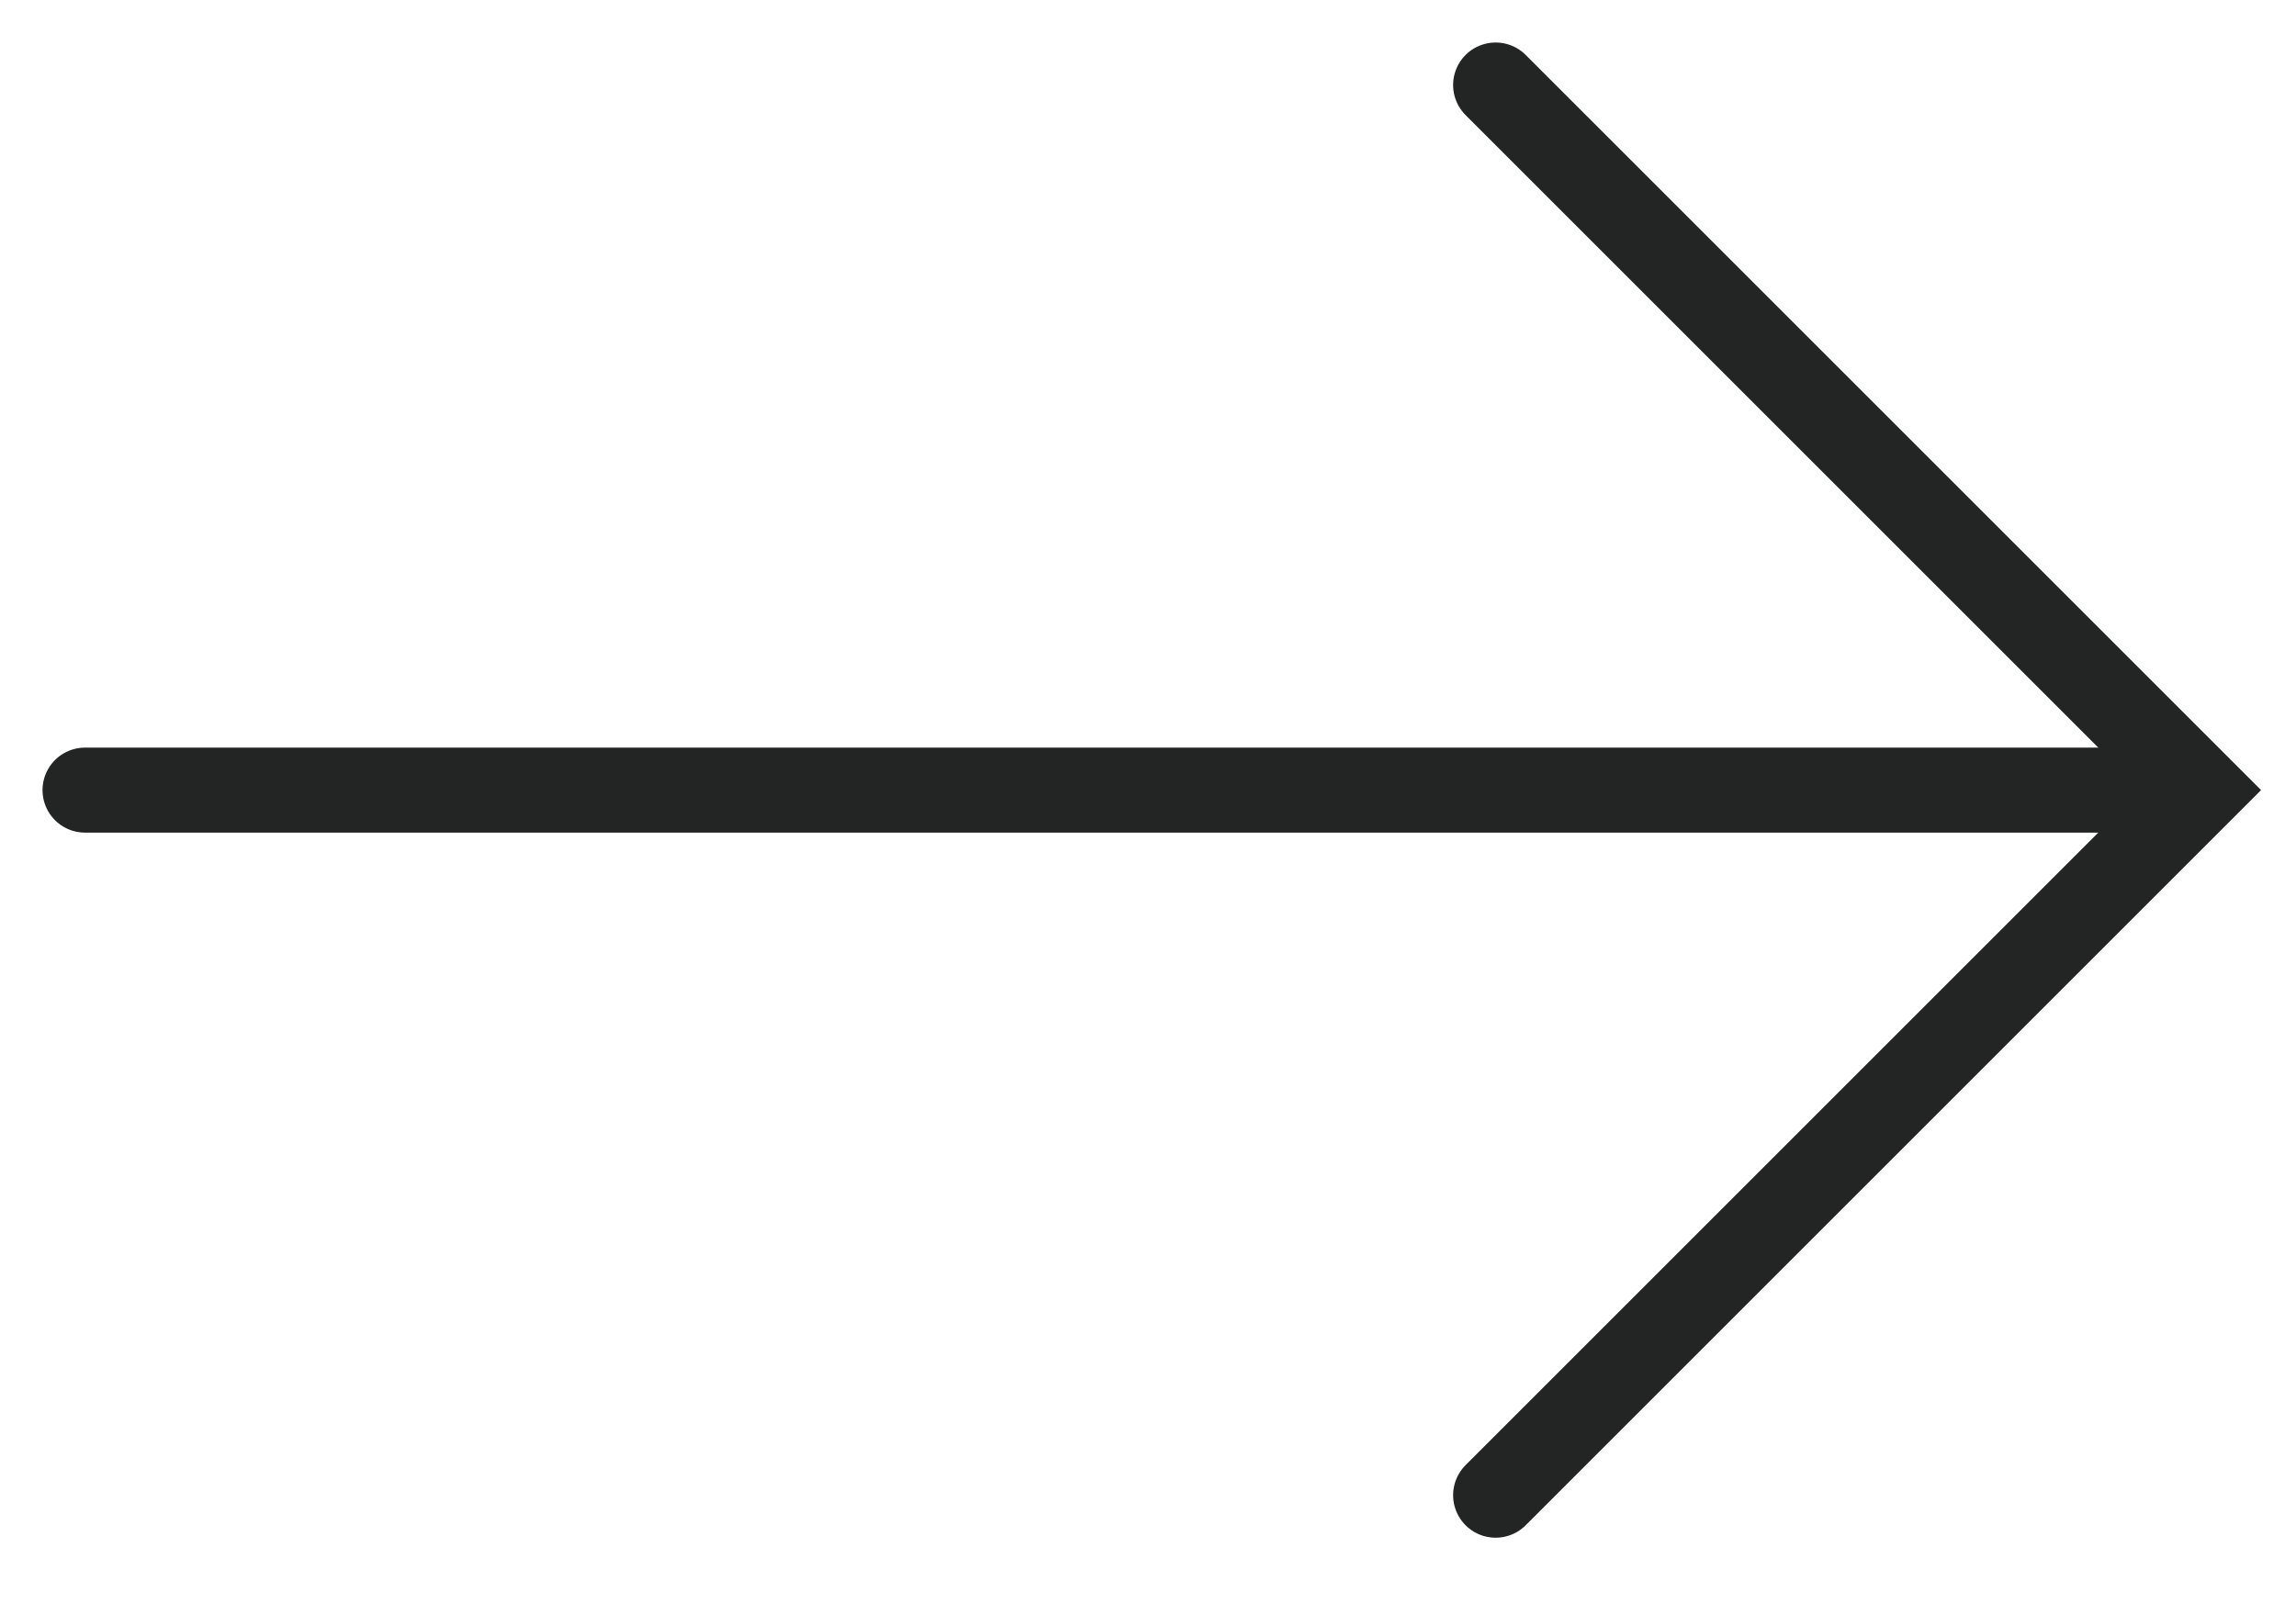
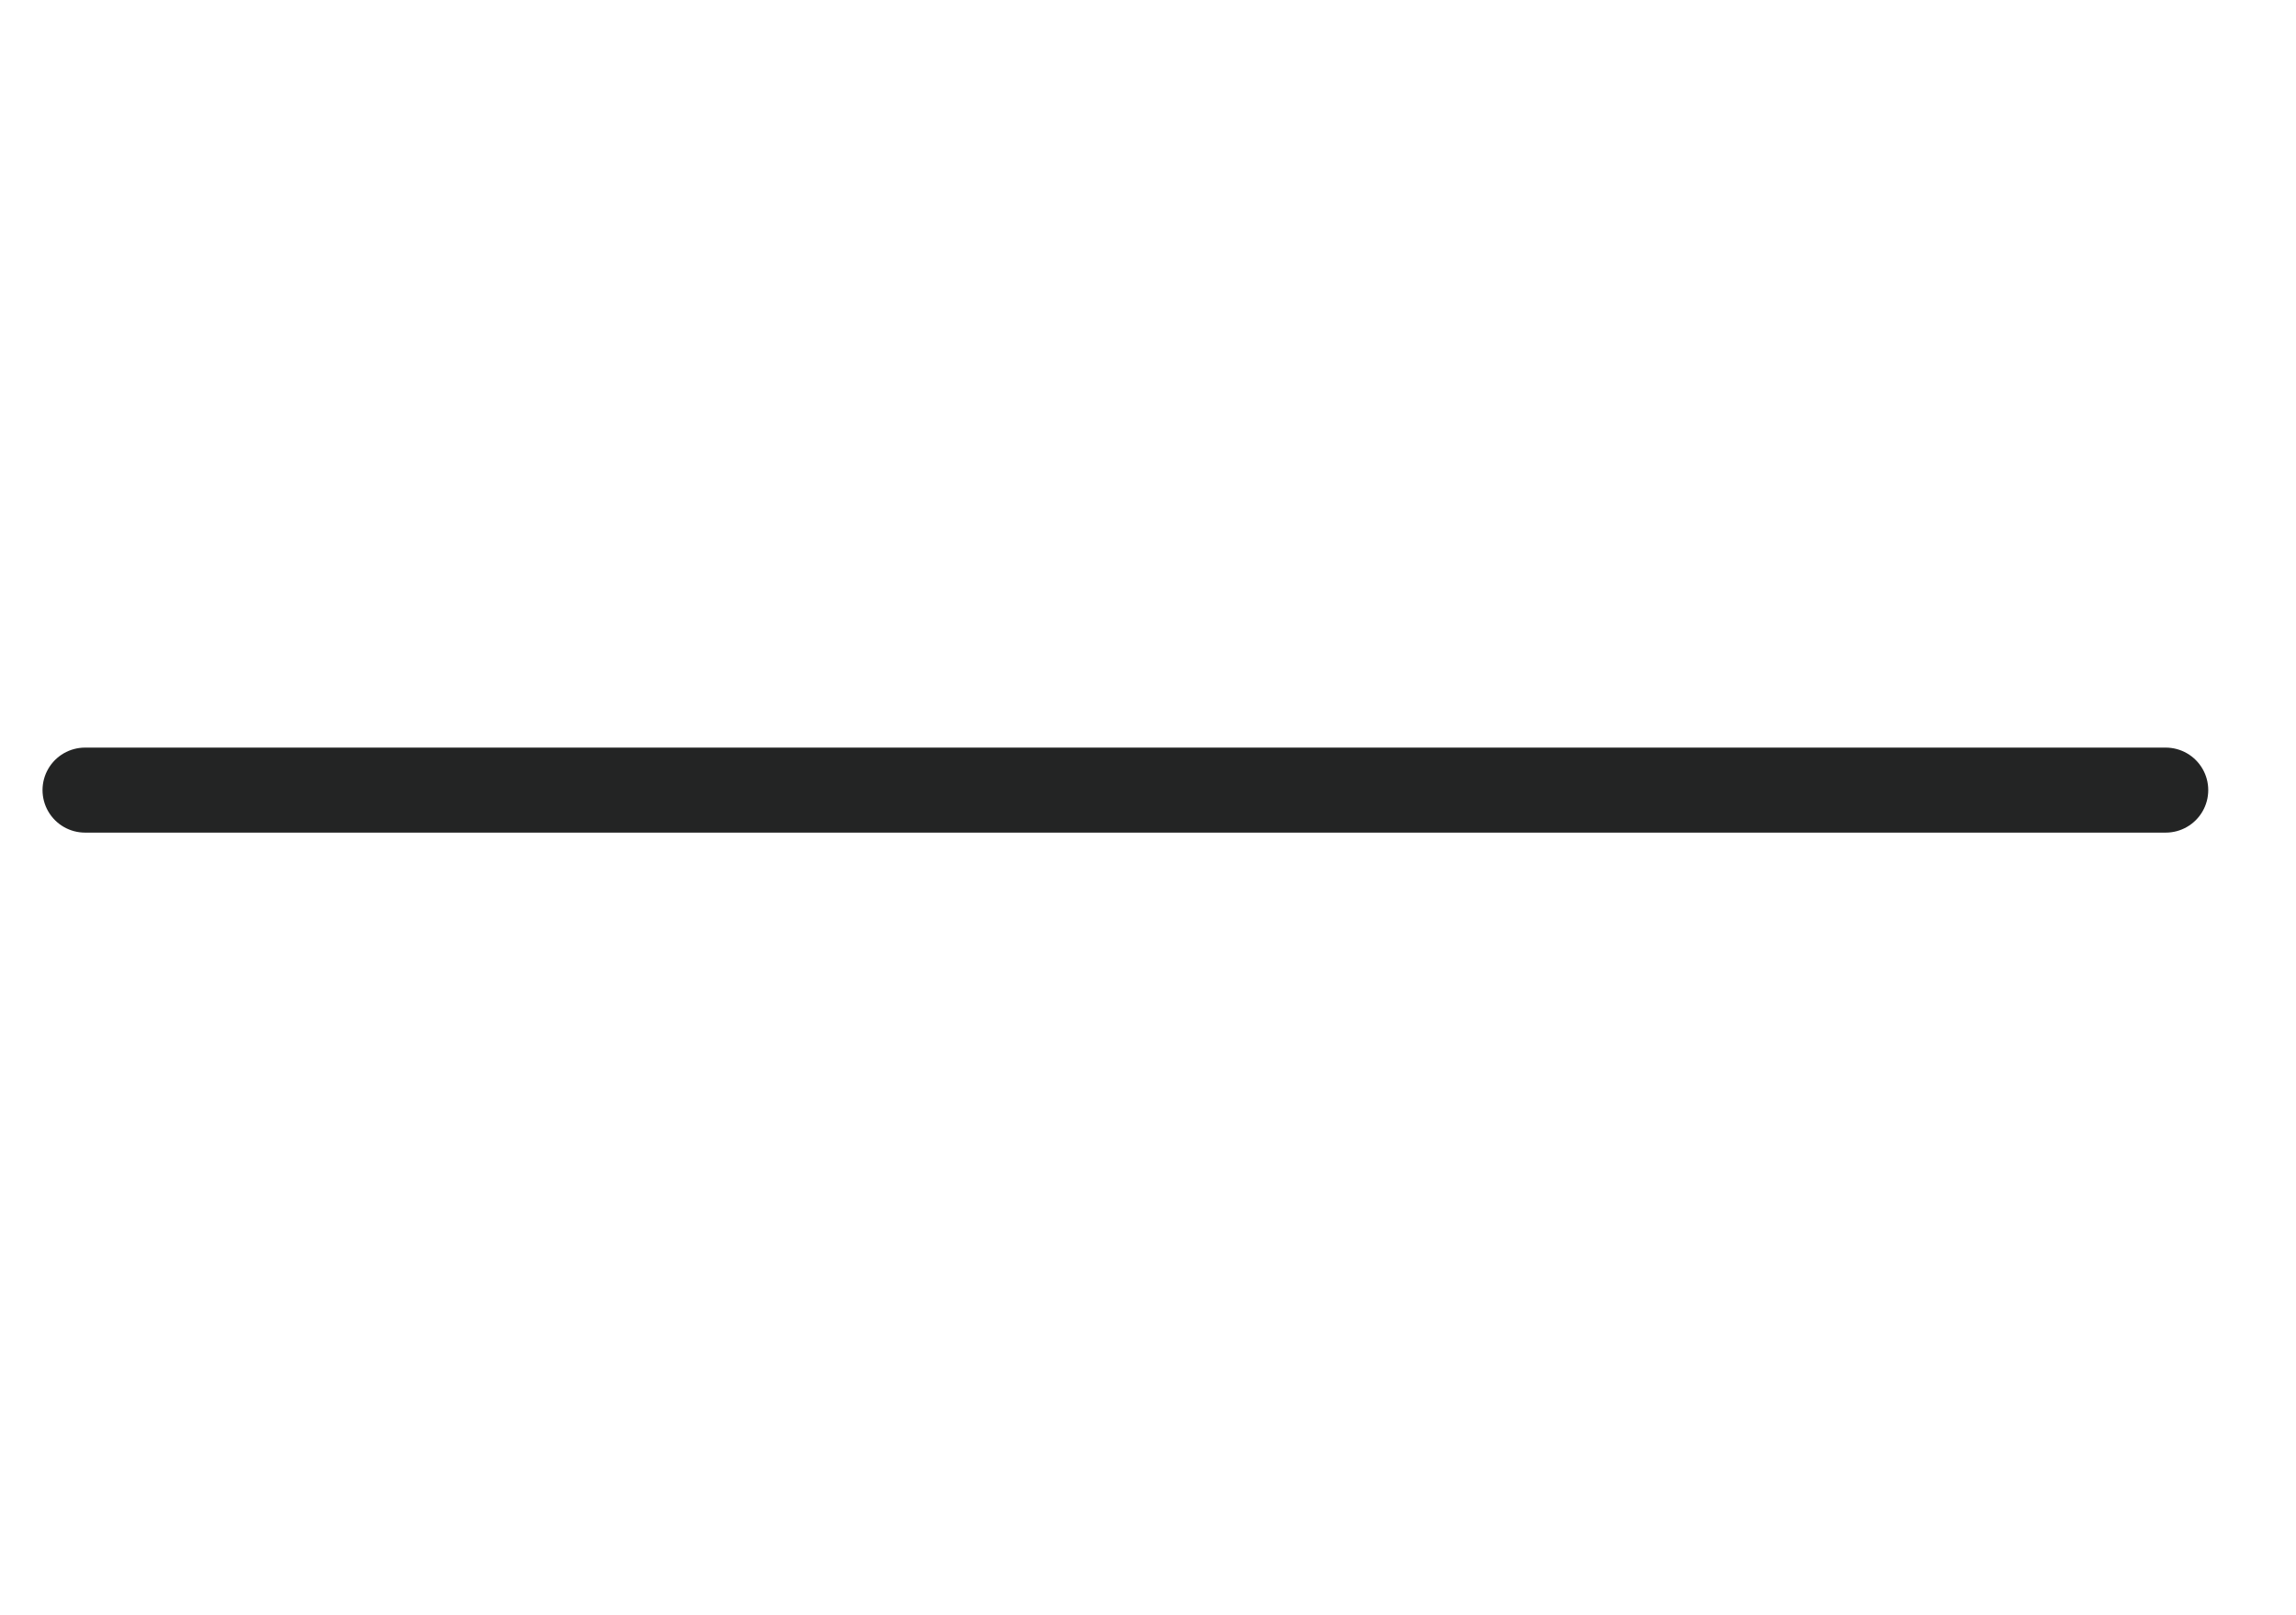
<svg xmlns="http://www.w3.org/2000/svg" width="27" height="19" viewBox="0 0 27 19" fill="none">
-   <path d="M17.588 1L25.882 9.294L17.588 17.588" stroke="#232424" stroke-linecap="round" />
  <path d="M1 9.294H25.468" stroke="#232424" stroke-linecap="round" />
</svg>